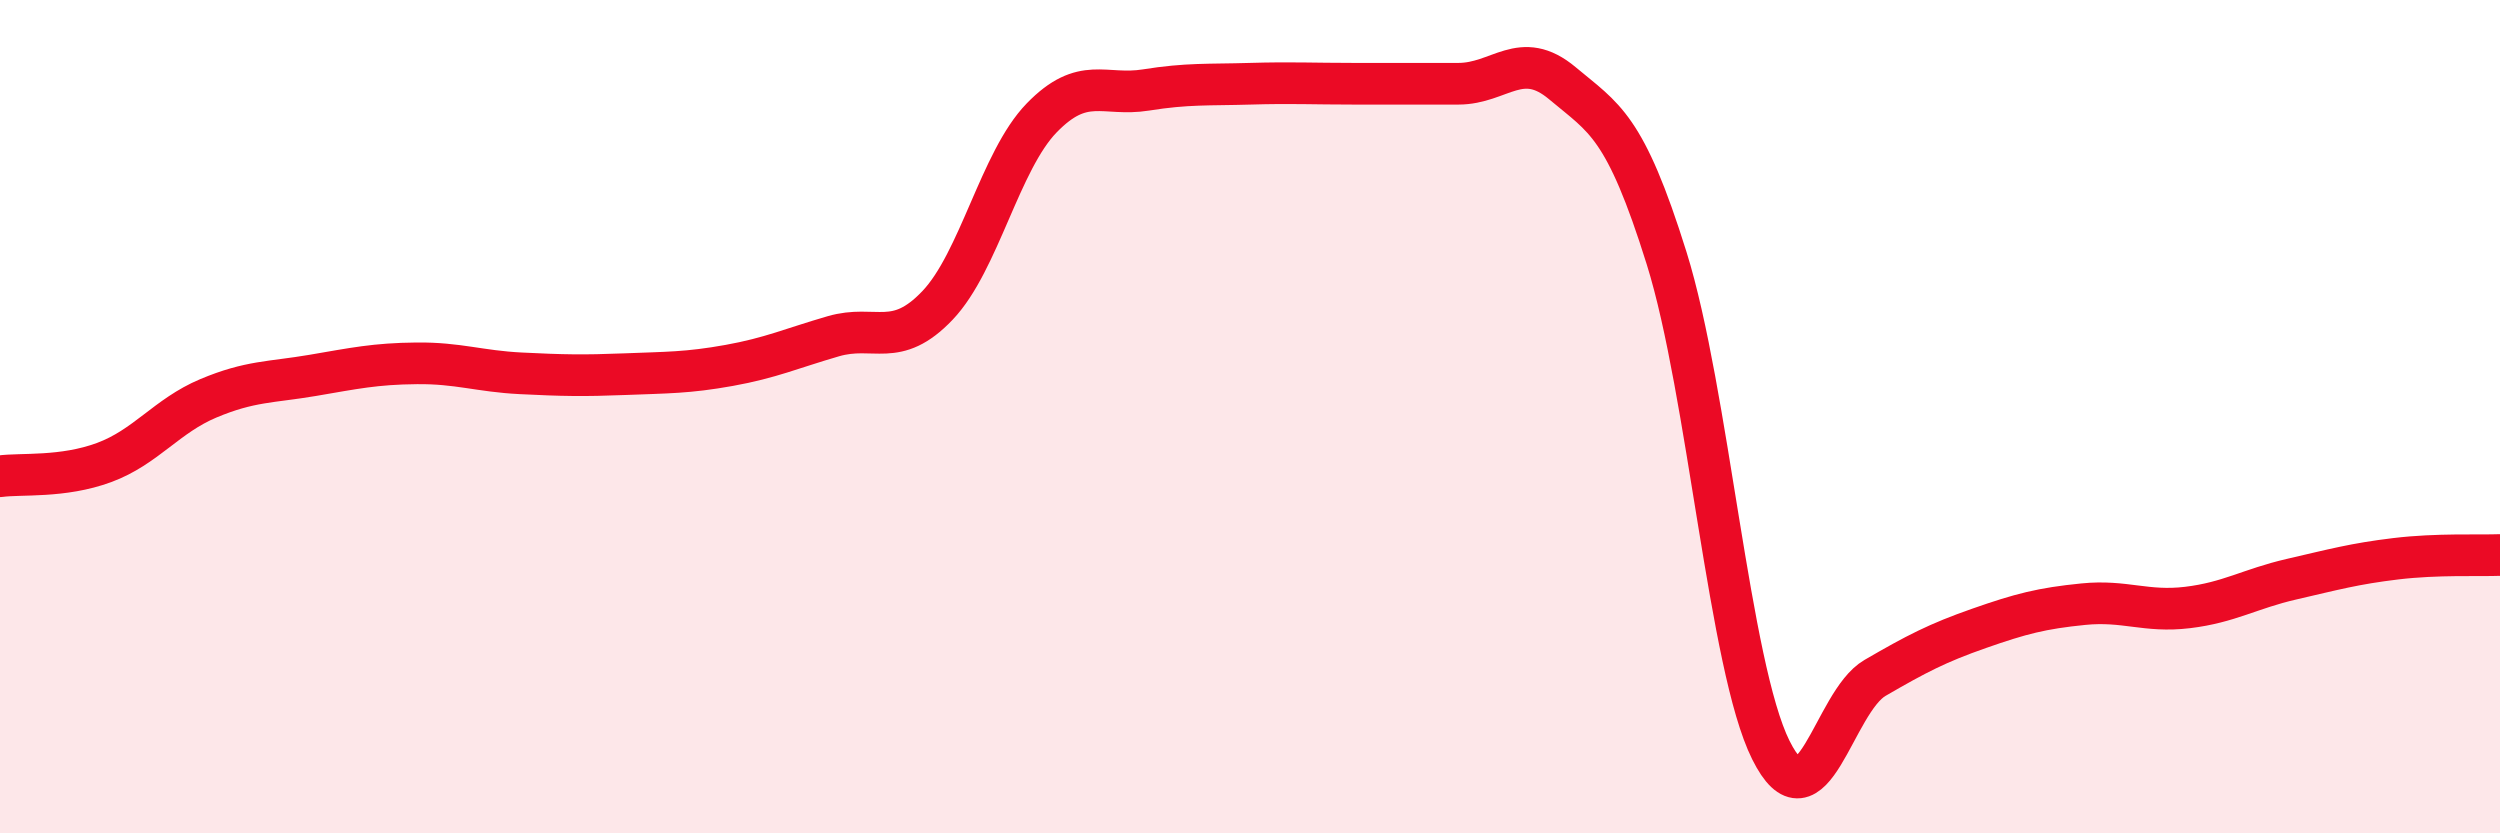
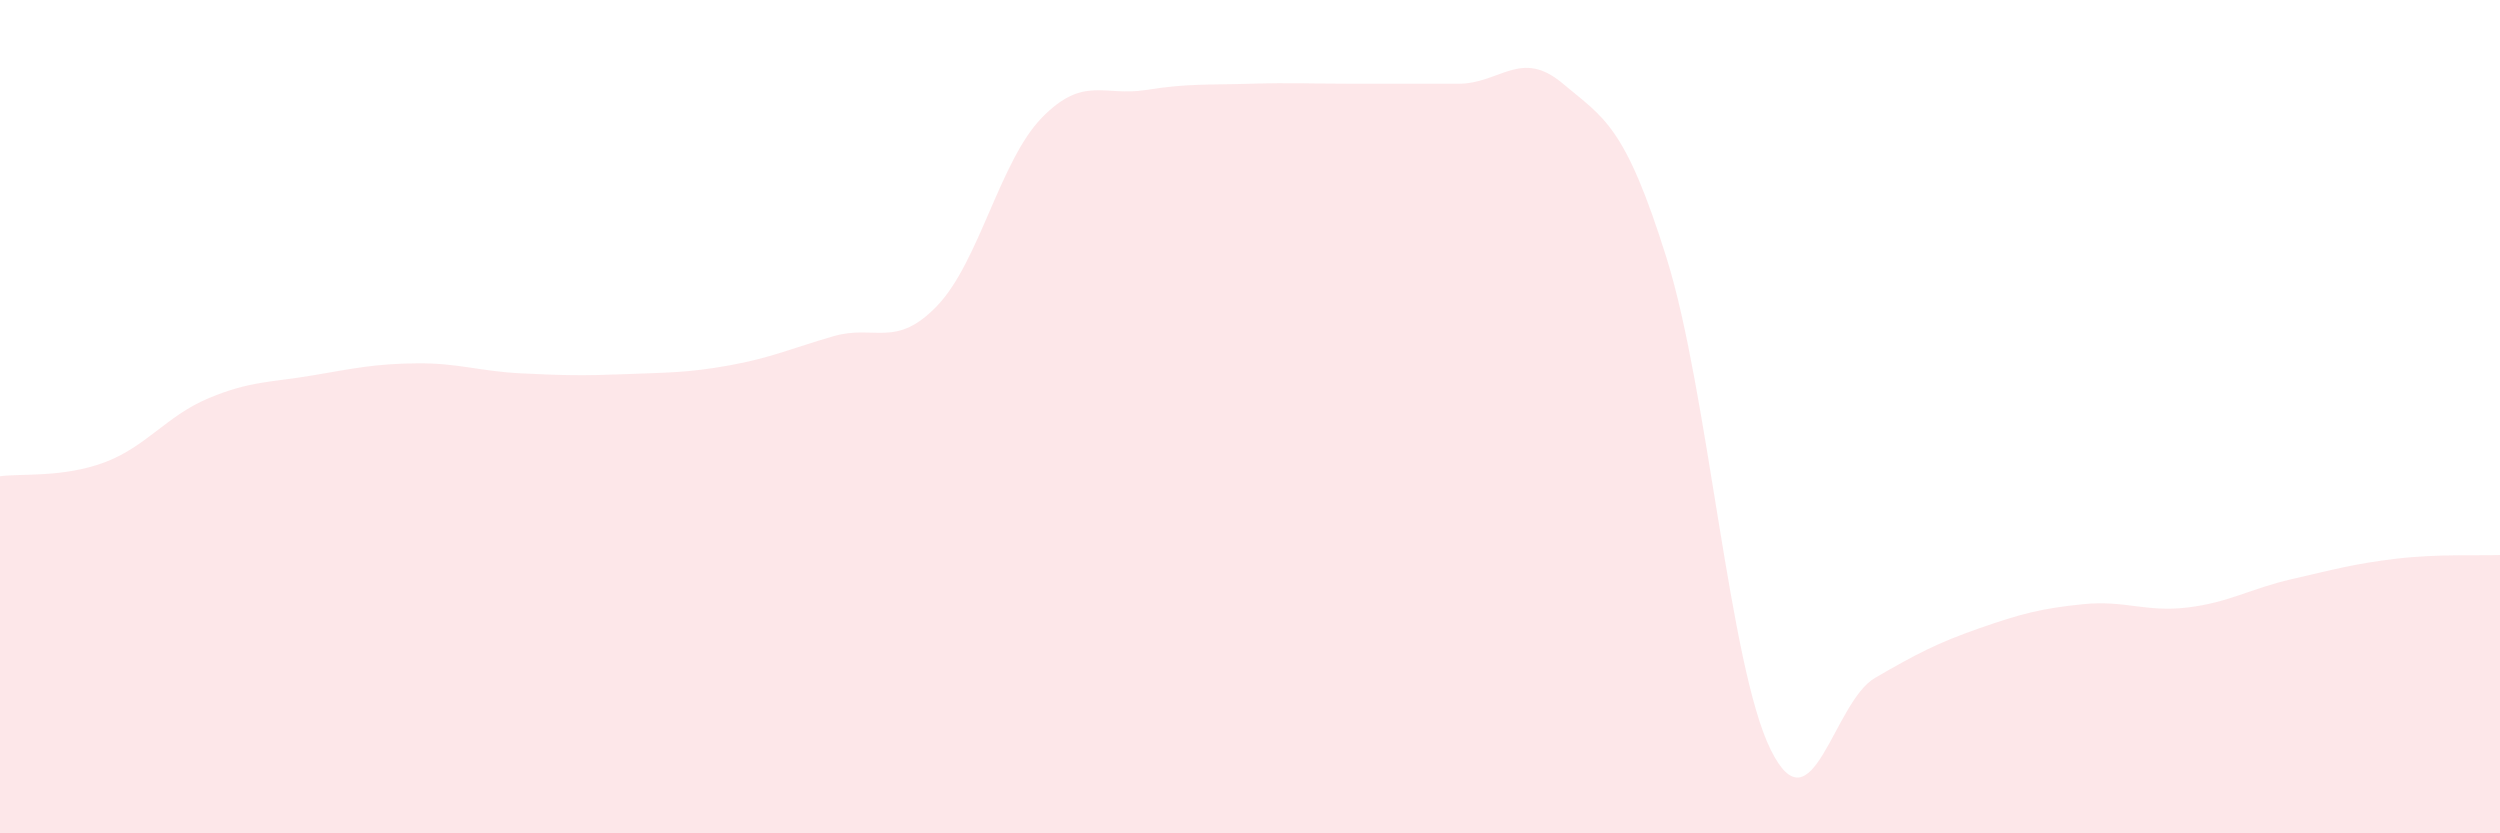
<svg xmlns="http://www.w3.org/2000/svg" width="60" height="20" viewBox="0 0 60 20">
  <path d="M 0,11.43 C 0.5,11.36 1.5,11.47 2.5,11.1 C 3.5,10.73 4,9.98 5,9.56 C 6,9.14 6.5,9.18 7.5,9.01 C 8.5,8.84 9,8.73 10,8.72 C 11,8.71 11.5,8.91 12.5,8.96 C 13.5,9.01 14,9.02 15,8.98 C 16,8.94 16.5,8.95 17.5,8.77 C 18.5,8.59 19,8.36 20,8.07 C 21,7.78 21.5,8.38 22.5,7.33 C 23.5,6.28 24,3.86 25,2.83 C 26,1.8 26.5,2.32 27.5,2.16 C 28.5,2 29,2.04 30,2.01 C 31,1.98 31.5,2.01 32.5,2.01 C 33.5,2.01 34,2.01 35,2.01 C 36,2.01 36.5,1.16 37.5,2 C 38.5,2.84 39,3 40,6.2 C 41,9.4 41.5,15.99 42.5,18 C 43.5,20.01 44,16.85 45,16.27 C 46,15.69 46.5,15.43 47.5,15.08 C 48.5,14.73 49,14.6 50,14.5 C 51,14.4 51.5,14.7 52.5,14.58 C 53.5,14.46 54,14.13 55,13.9 C 56,13.67 56.5,13.53 57.5,13.41 C 58.5,13.29 59.5,13.34 60,13.32L60 20L0 20Z" fill="#EB0A25" opacity="0.1" stroke-linecap="round" stroke-linejoin="round" />
-   <path d="M 0,11.43 C 0.5,11.36 1.5,11.47 2.5,11.1 C 3.5,10.73 4,9.98 5,9.56 C 6,9.14 6.5,9.18 7.5,9.01 C 8.5,8.84 9,8.73 10,8.72 C 11,8.71 11.5,8.91 12.5,8.96 C 13.5,9.01 14,9.02 15,8.98 C 16,8.94 16.5,8.95 17.5,8.77 C 18.5,8.59 19,8.36 20,8.07 C 21,7.78 21.5,8.38 22.5,7.33 C 23.5,6.28 24,3.86 25,2.83 C 26,1.8 26.5,2.32 27.5,2.16 C 28.5,2 29,2.04 30,2.01 C 31,1.98 31.5,2.01 32.5,2.01 C 33.5,2.01 34,2.01 35,2.01 C 36,2.01 36.5,1.16 37.5,2 C 38.5,2.84 39,3 40,6.2 C 41,9.4 41.5,15.99 42.5,18 C 43.5,20.01 44,16.85 45,16.27 C 46,15.69 46.5,15.43 47.5,15.08 C 48.5,14.73 49,14.6 50,14.5 C 51,14.4 51.5,14.7 52.5,14.58 C 53.5,14.46 54,14.13 55,13.9 C 56,13.67 56.5,13.53 57.5,13.41 C 58.5,13.29 59.5,13.34 60,13.32" stroke="#EB0A25" stroke-width="1" fill="none" stroke-linecap="round" stroke-linejoin="round" />
</svg>